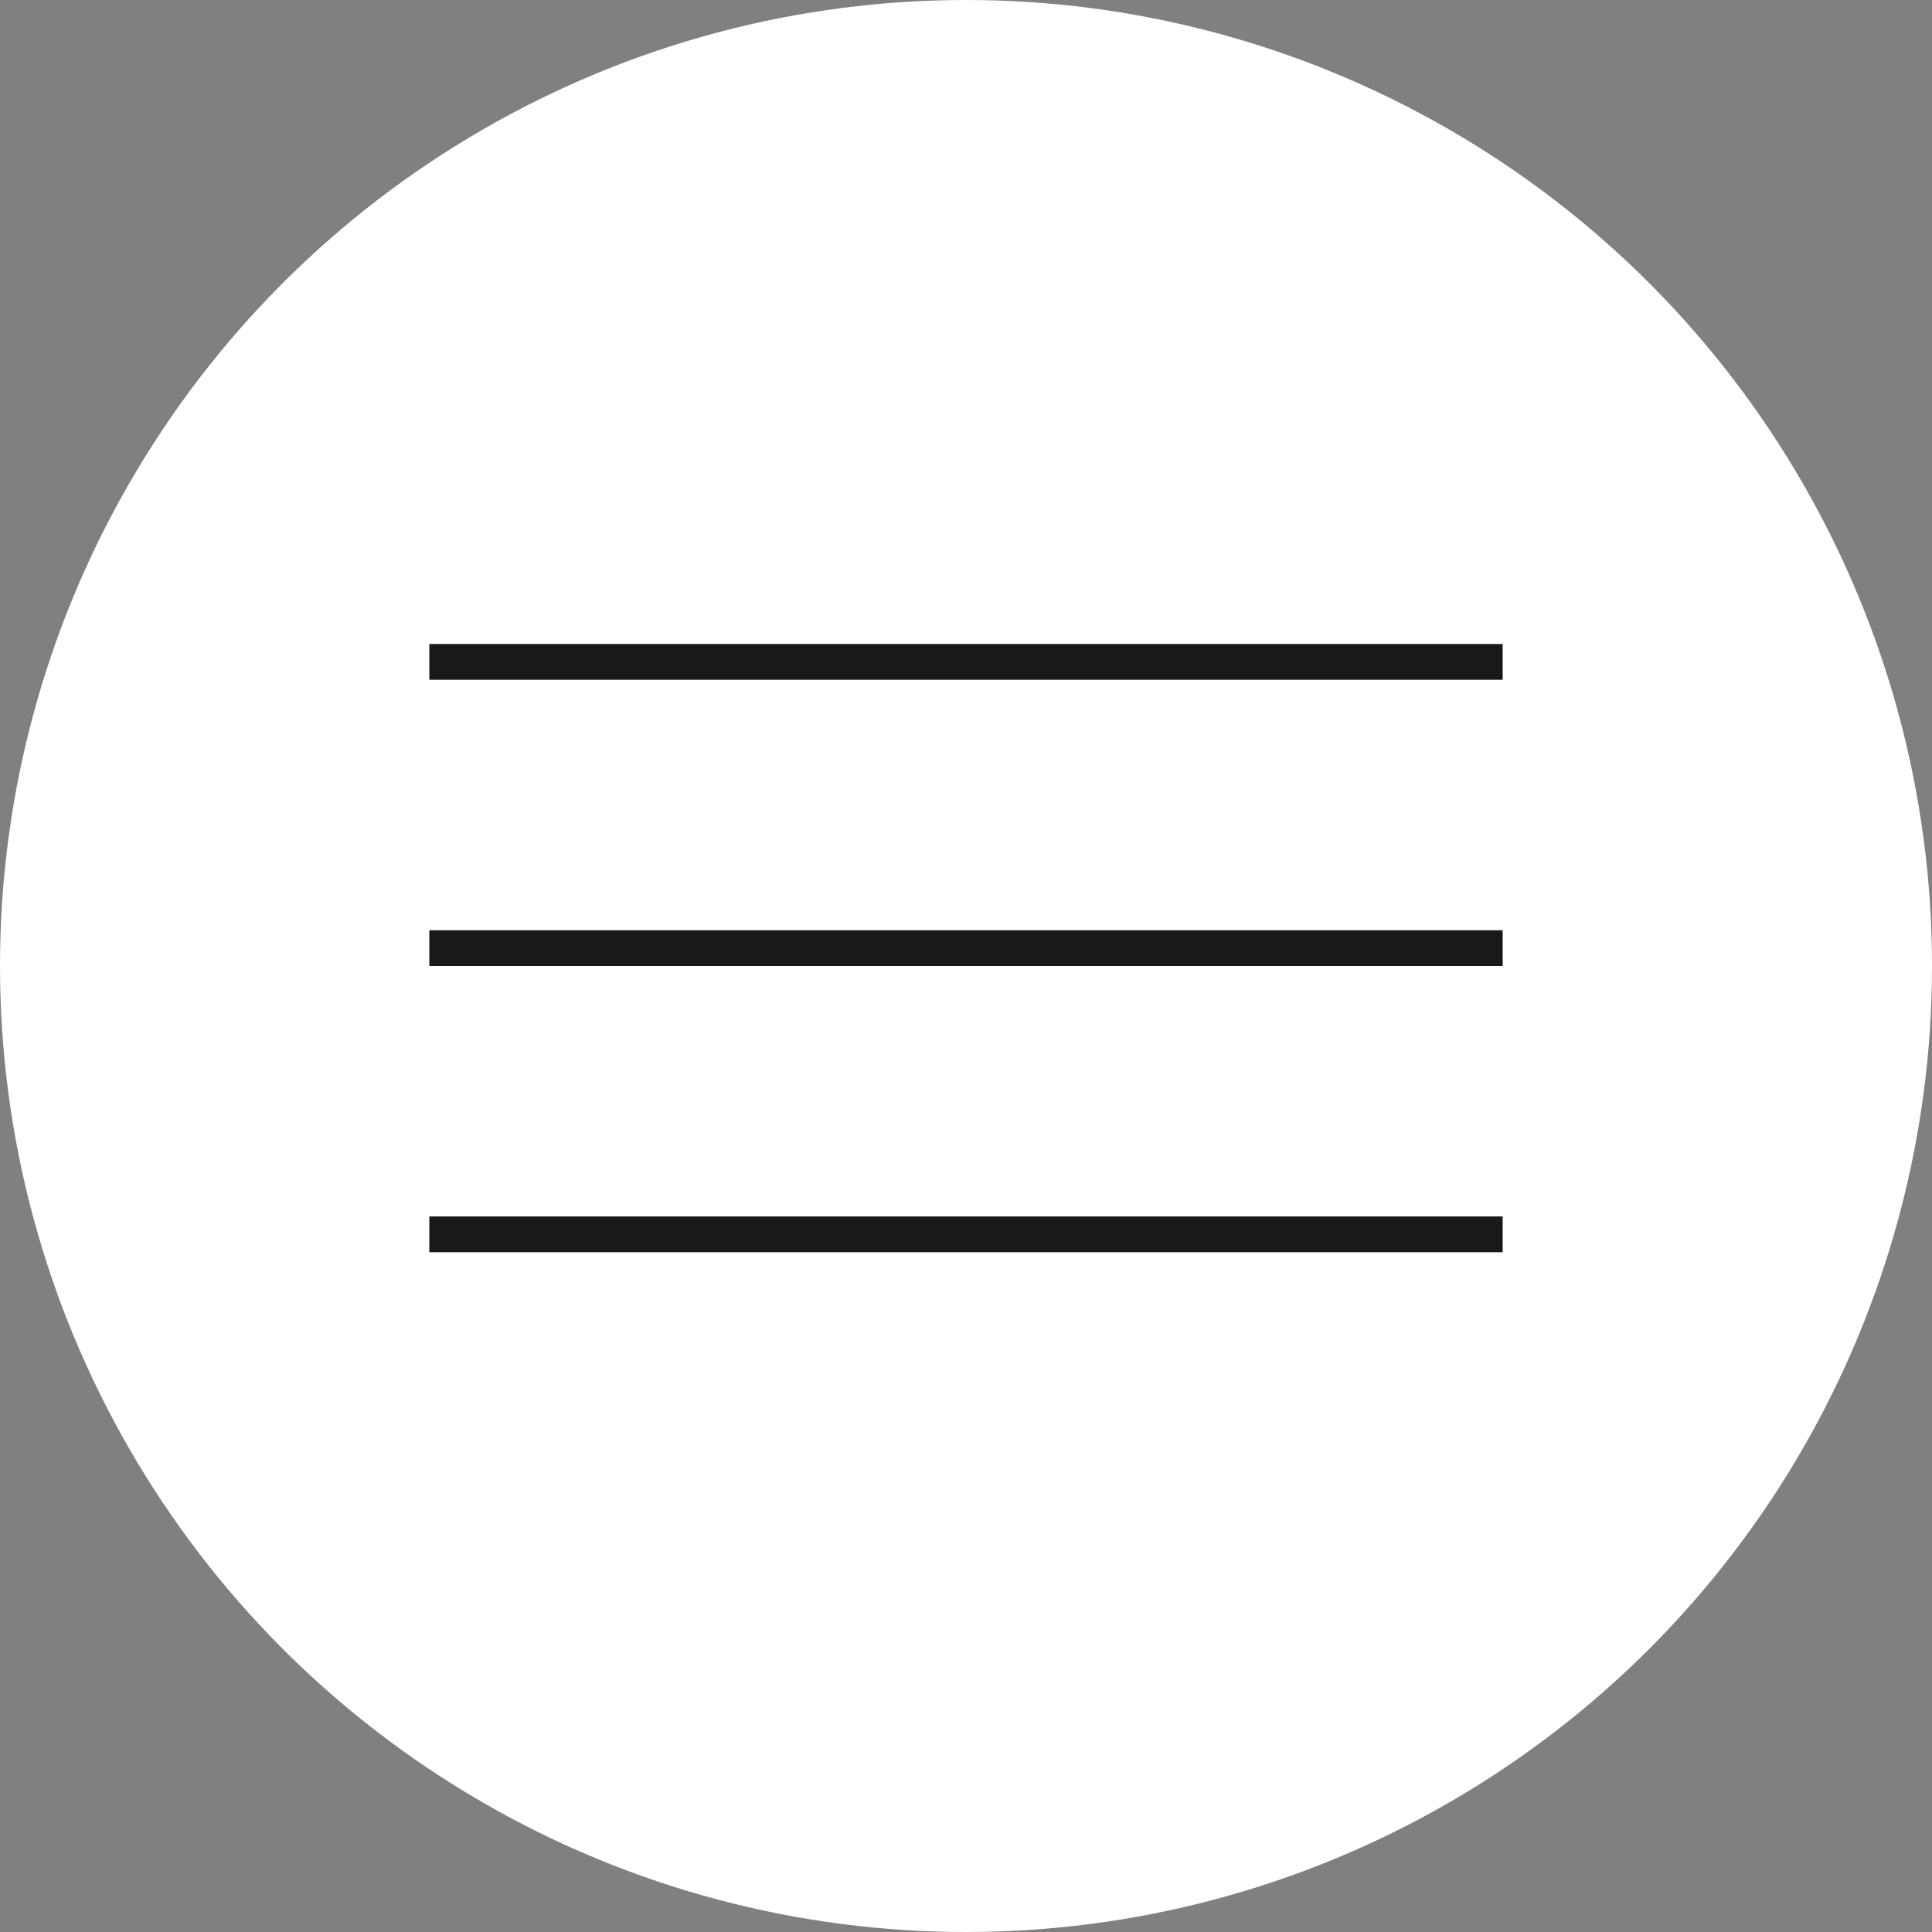
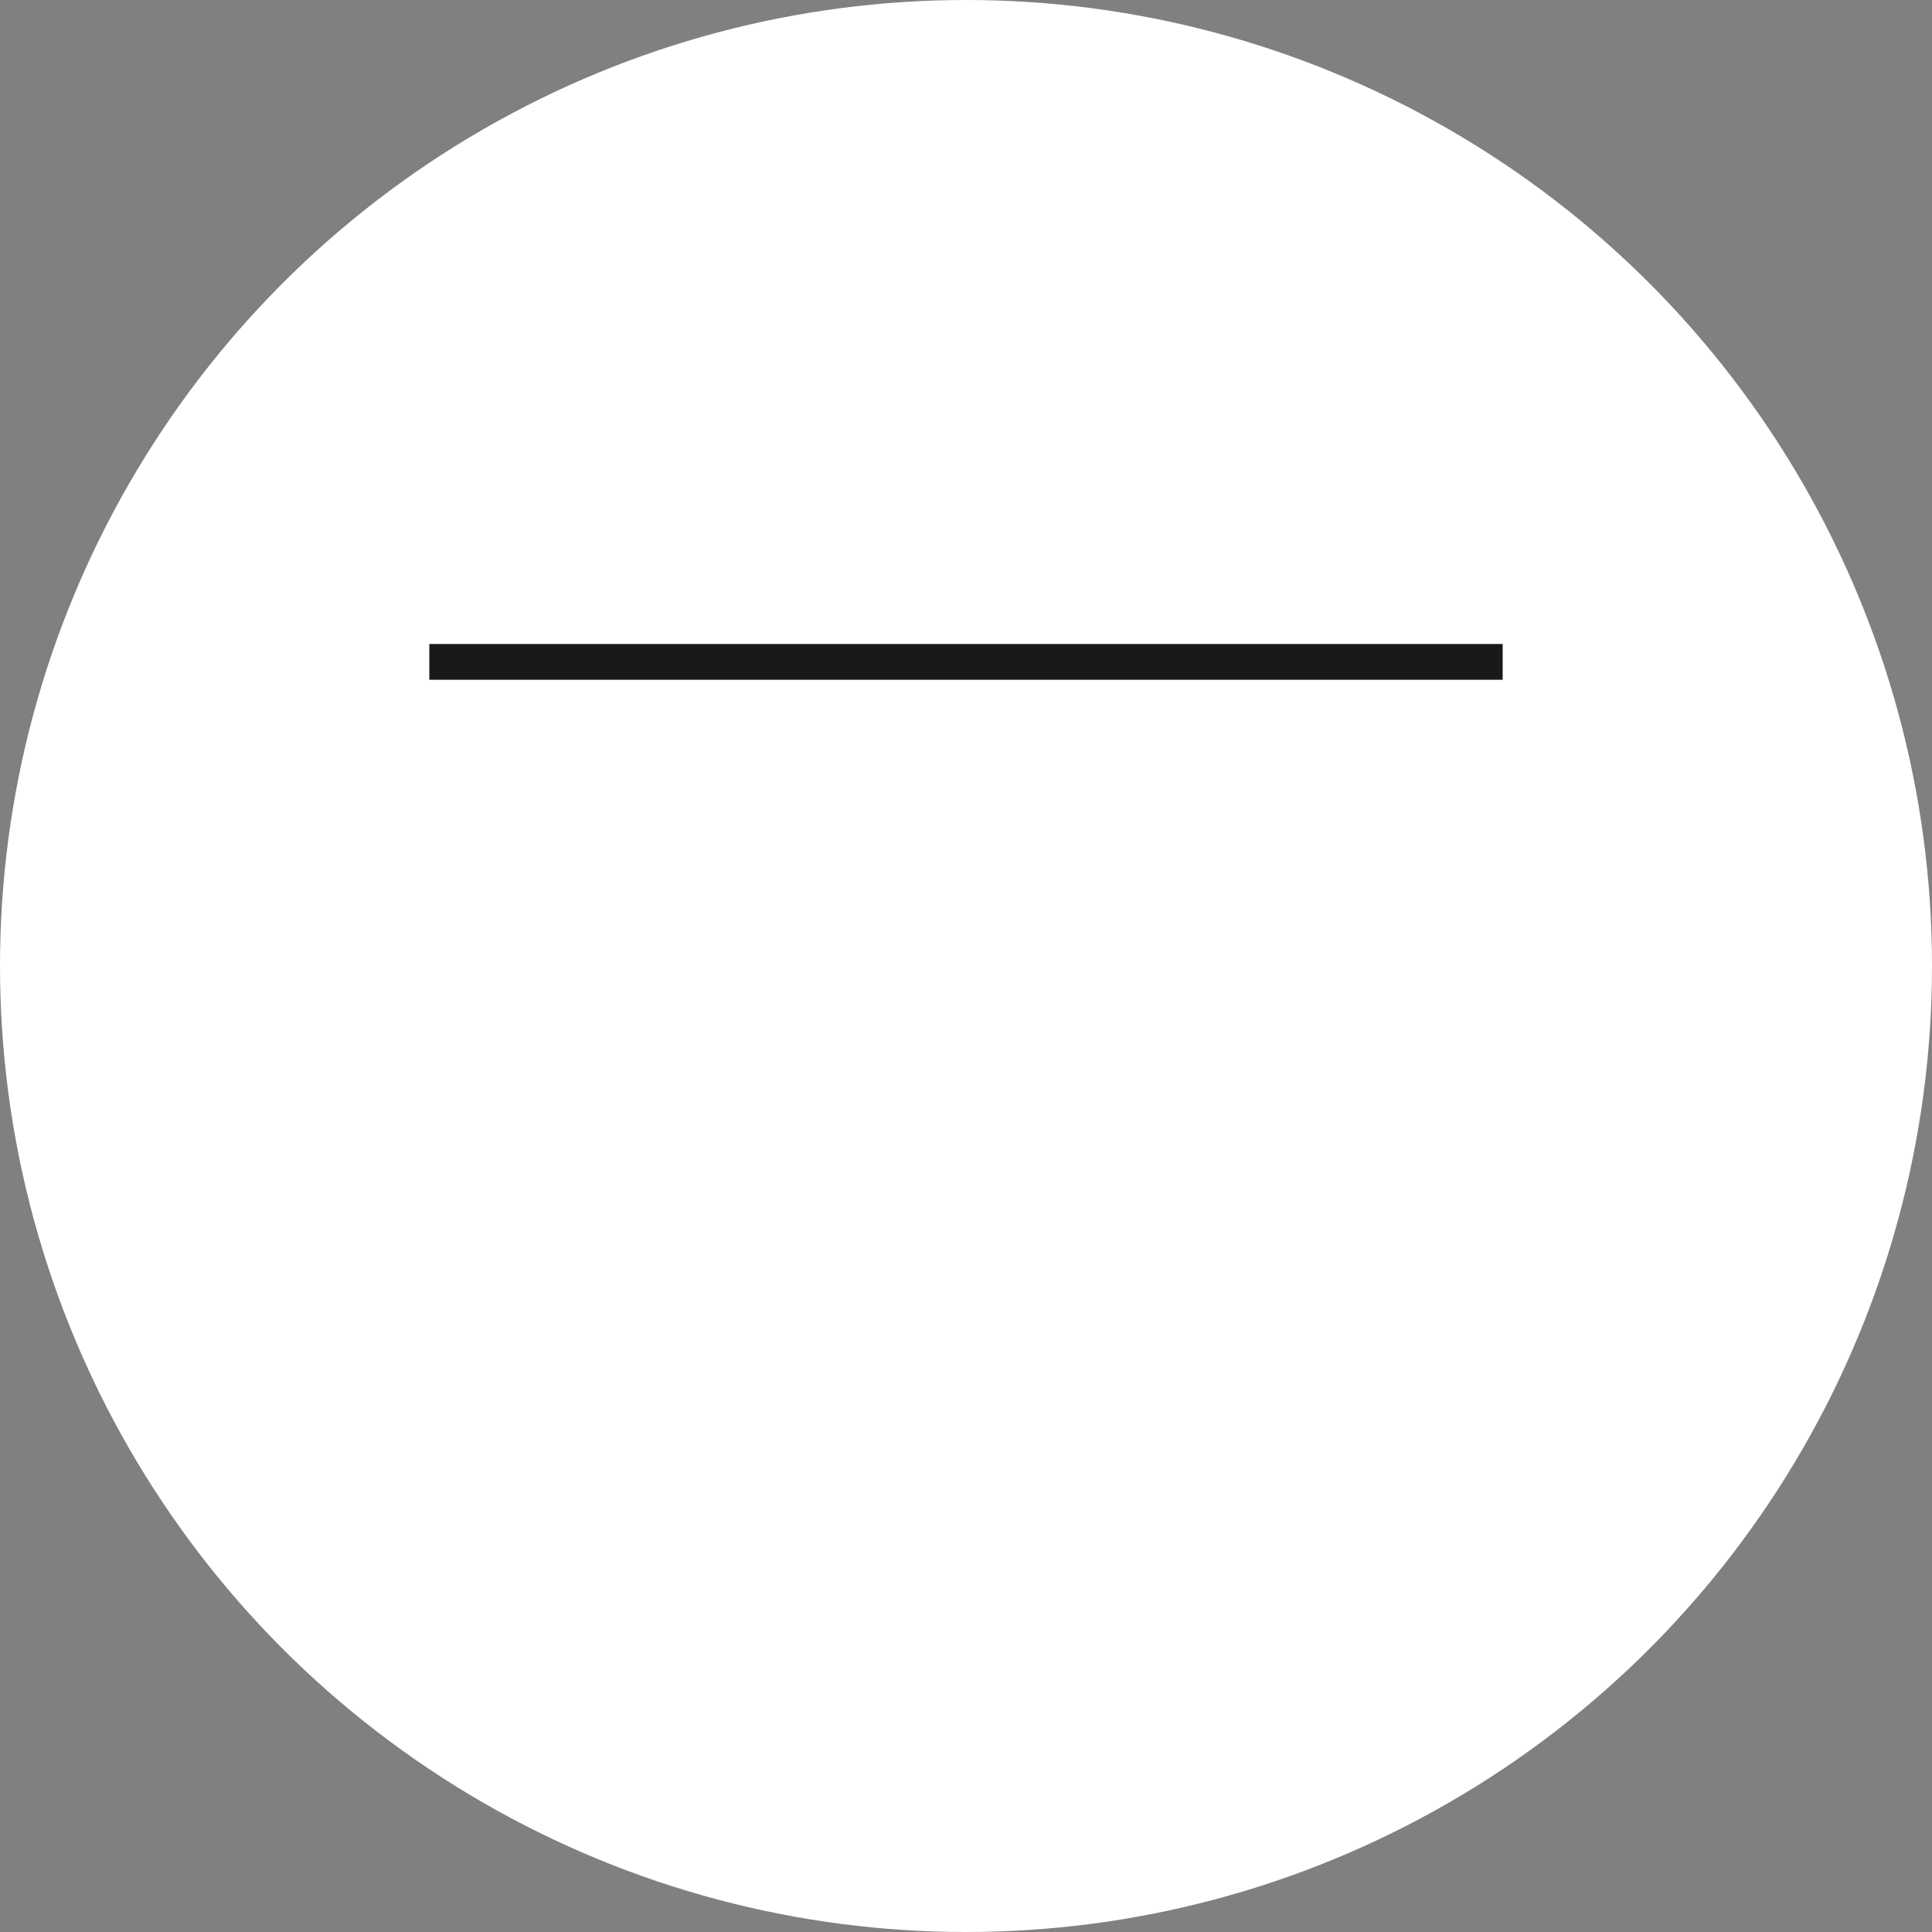
<svg xmlns="http://www.w3.org/2000/svg" width="54" height="54" viewBox="0 0 54 54" fill="none">
  <rect x="0" y="0" width="54" height="54" fill="#808080" stroke="none" />
  <circle cx="27" cy="27" r="27" fill="white" />
  <line x1="12" y1="18.5" x2="42" y2="18.5" stroke="#191919" />
-   <line x1="12" y1="26.5" x2="42" y2="26.5" stroke="#191919" />
-   <line x1="12" y1="34.5" x2="42" y2="34.5" stroke="#191919" />
</svg>